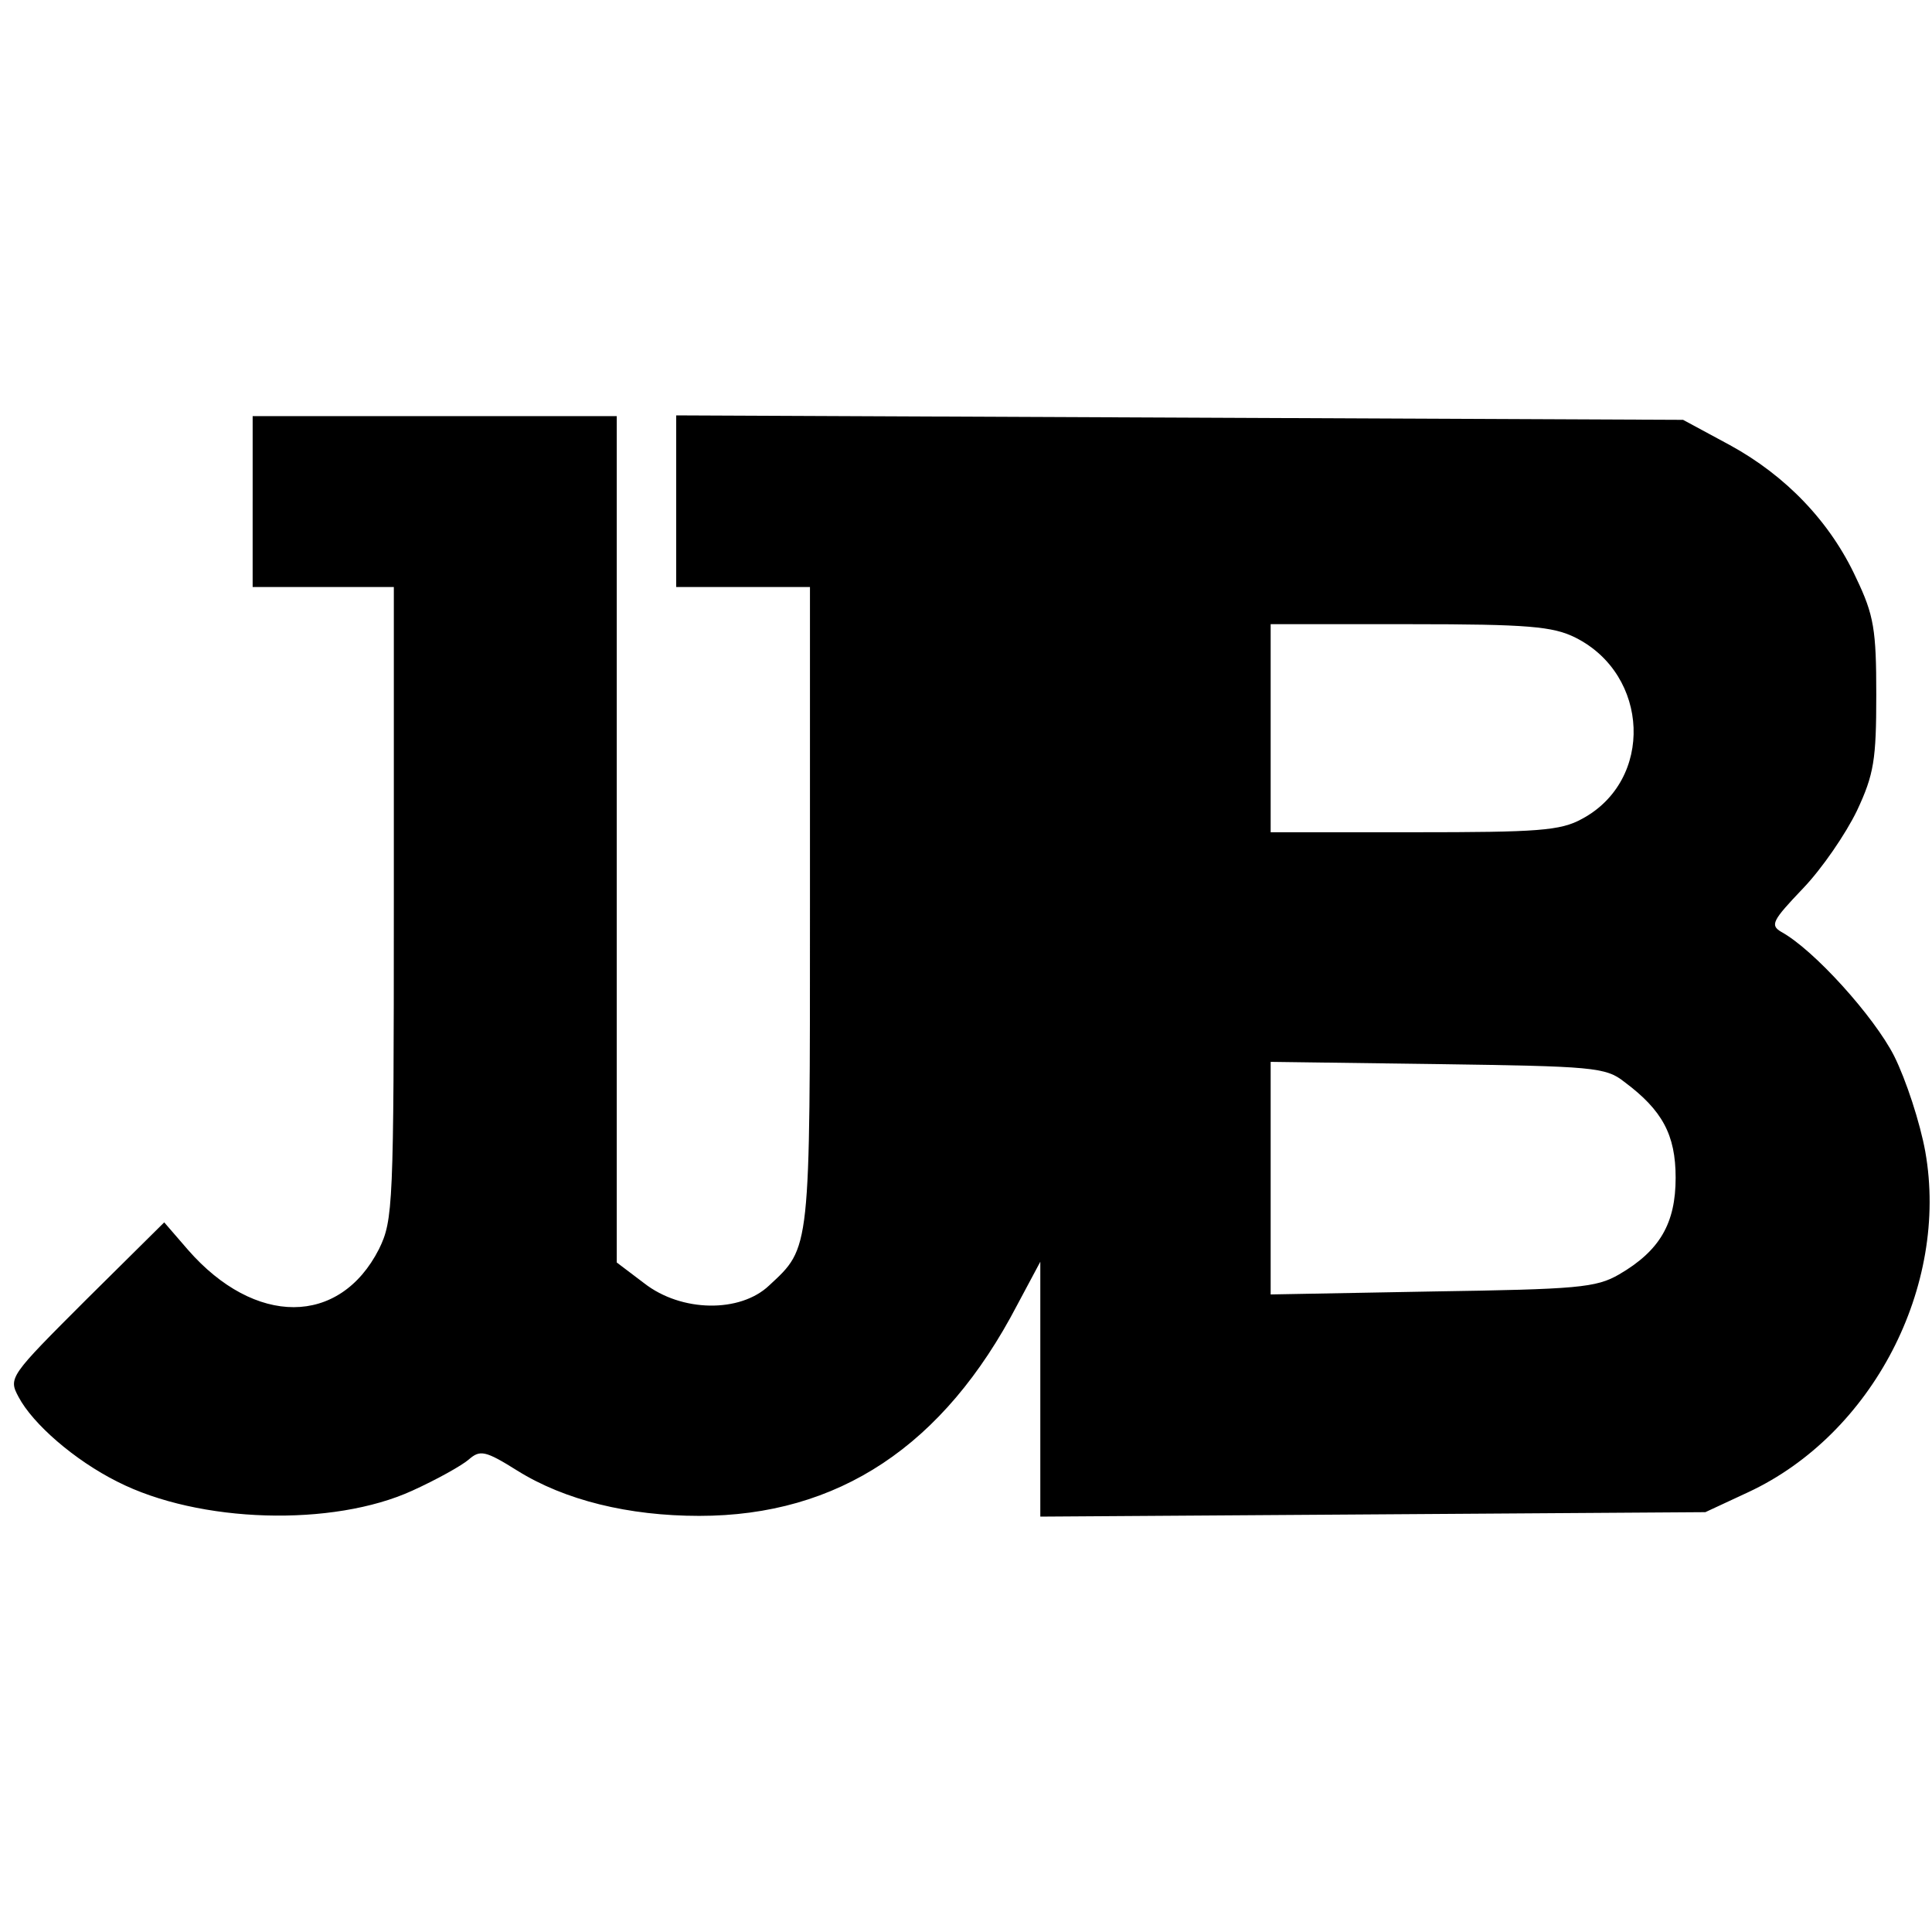
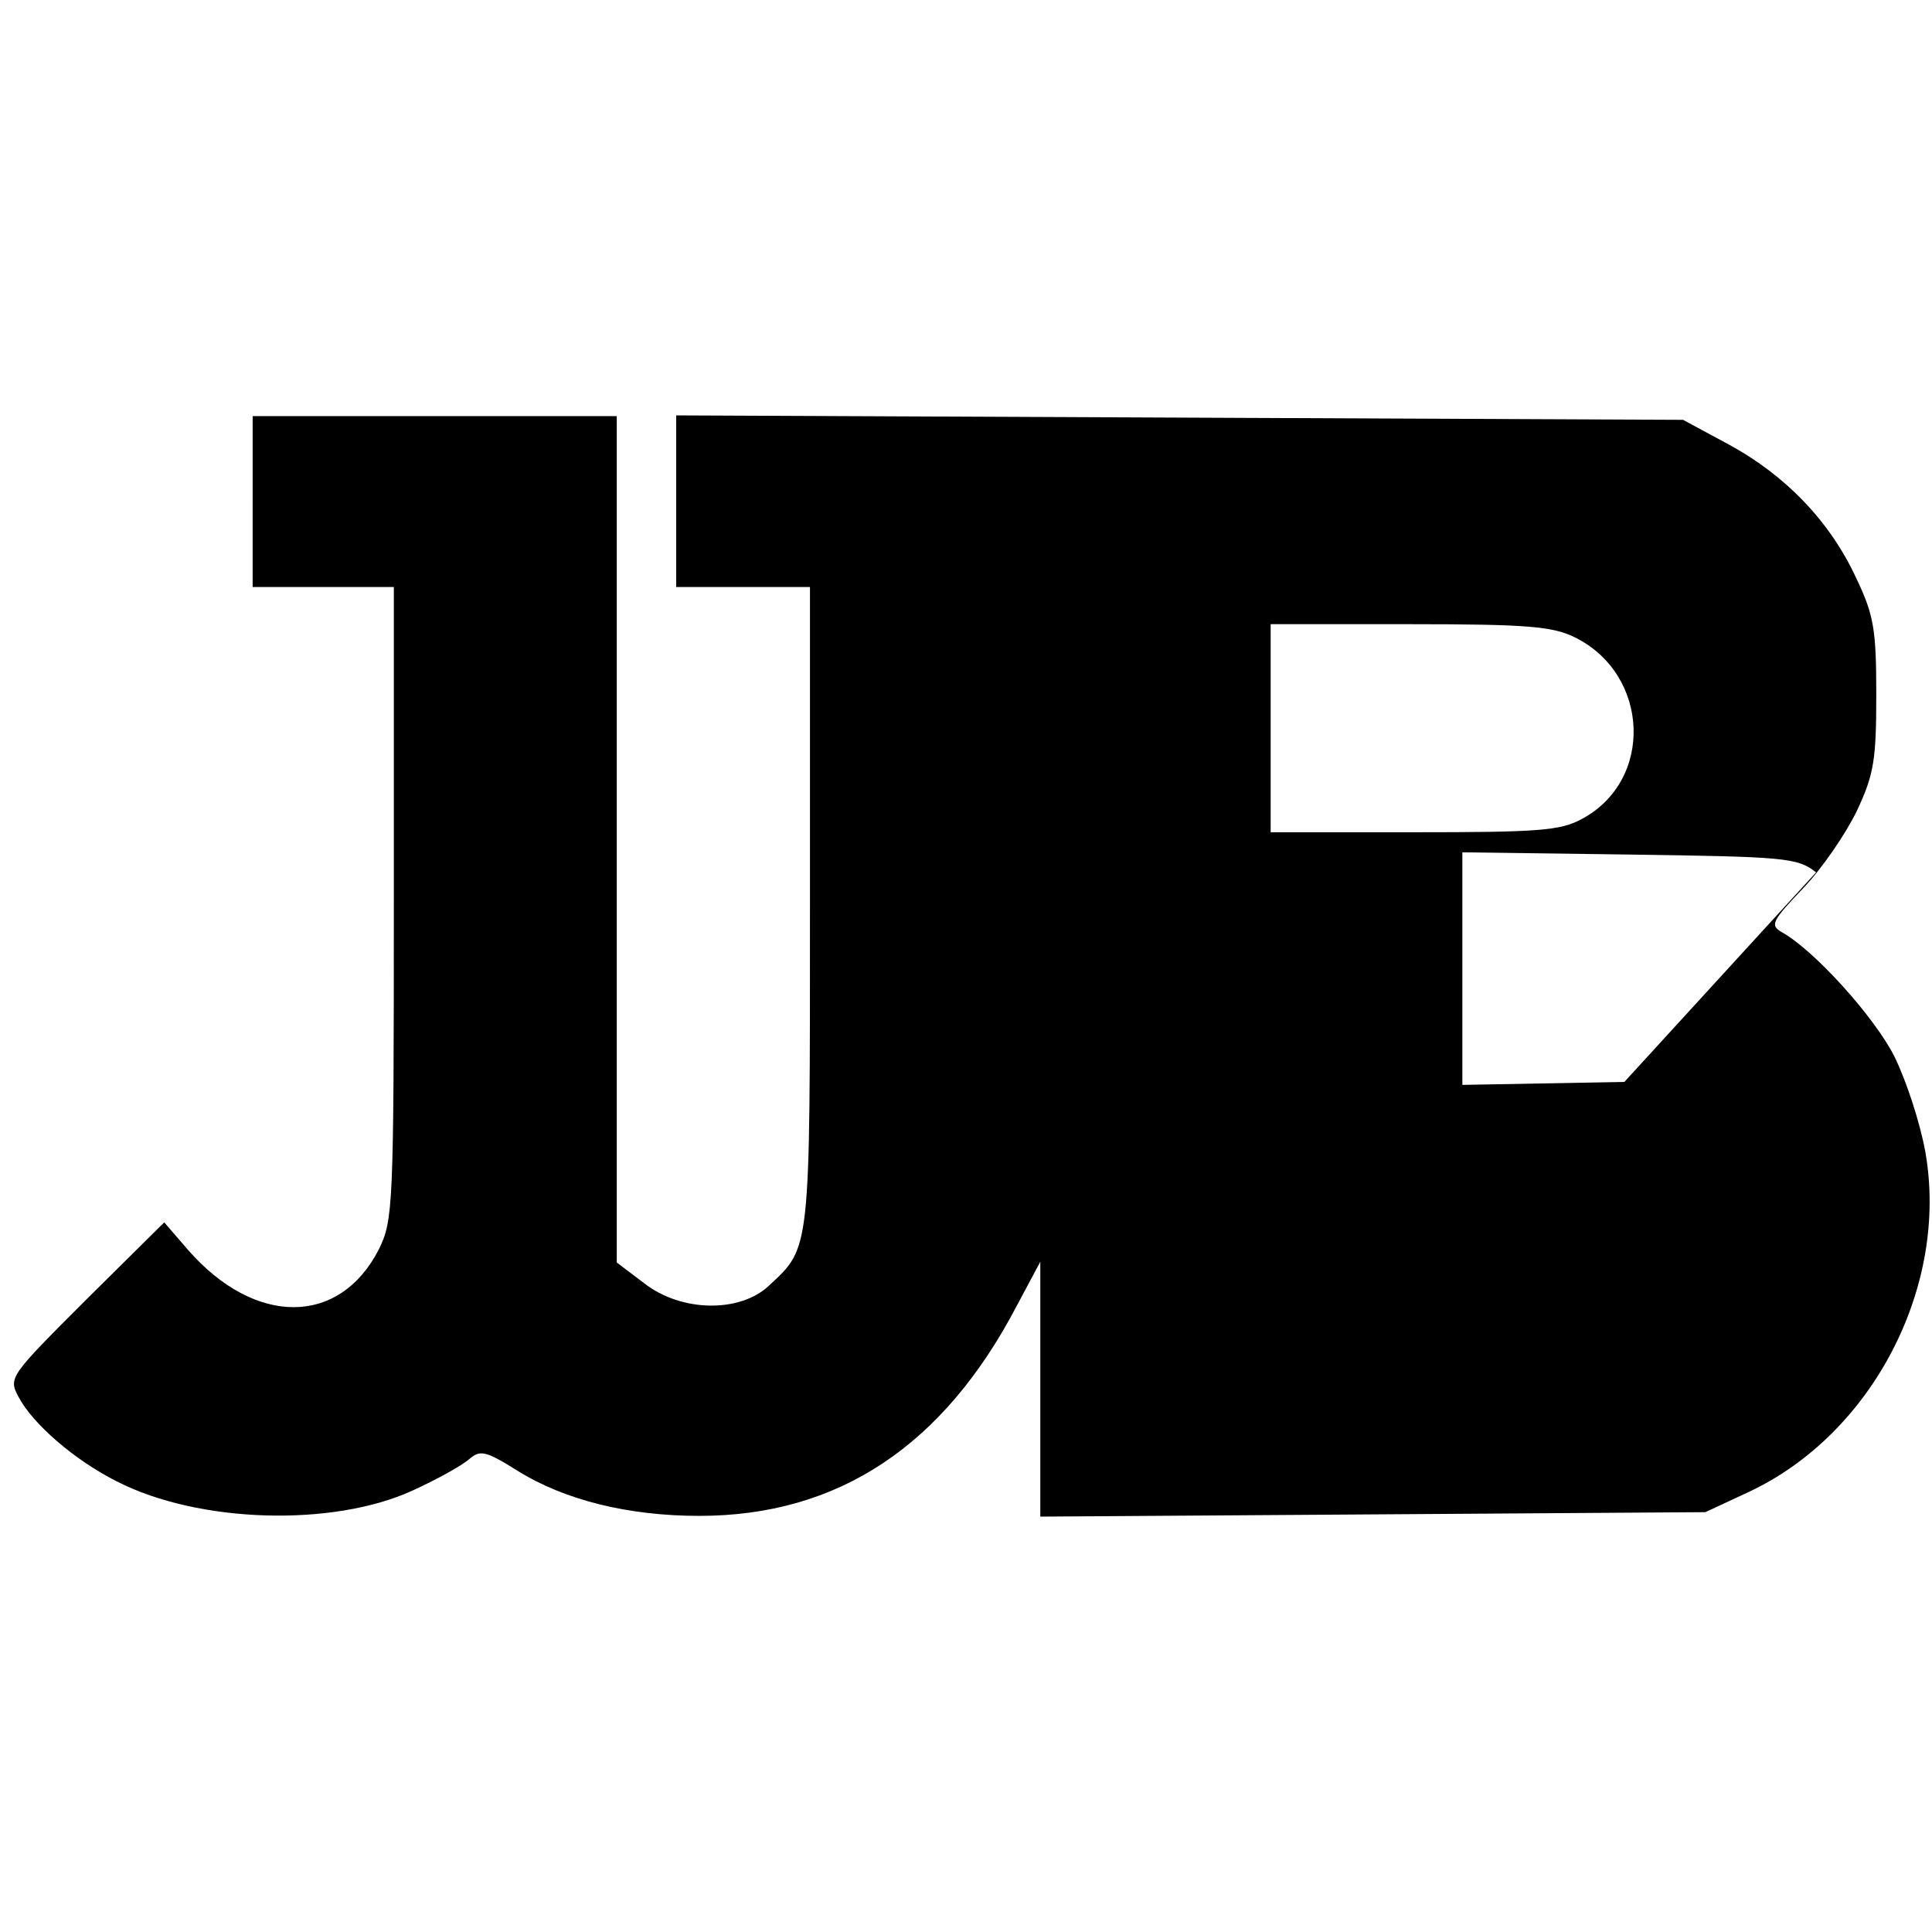
<svg xmlns="http://www.w3.org/2000/svg" version="1.0" width="260pt" height="260pt" viewBox="0 0 260 260" preserveAspectRatio="xMidYMid meet">
  <g transform="translate(0,260) scale(0.1,-0.1)" fill="#000000" stroke="none">
-     <path d="M340 1925 l0 -115 95 0 95 0 0 -425 c0 -409 -1 -427 -20 -466 -53 -104 -167 -104 -257 -1 l-32 37 -105 -104 c-103 -103 -105 -105 -91 -131 19 -36 75 -85 133 -114 110 -56 290 -61 397 -12 33 15 67 34 76 42 15 13 22 12 65 -15 64 -40 150 -61 245 -61 187 0 329 94 428 284 l31 58 0 -171 0 -172 448 3 447 3 58 27 c167 78 270 277 238 458 -7 39 -26 97 -42 129 -27 53 -108 143 -152 167 -15 9 -12 15 29 58 26 27 58 74 73 105 23 49 26 69 26 156 0 87 -3 107 -27 157 -35 76 -95 138 -170 179 l-63 34 -677 3 -678 3 0 -116 0 -115 90 0 90 0 0 -430 c0 -466 1 -458 -55 -510 -39 -37 -118 -36 -168 3 l-37 28 0 570 0 569 -245 0 -245 0 0 -115z m1780 -183 c100 -50 106 -192 9 -244 -29 -16 -59 -18 -226 -18 l-193 0 0 140 0 140 188 0 c158 0 192 -3 222 -18z m66 -598 c51 -38 69 -71 69 -129 0 -61 -21 -98 -76 -130 -31 -18 -56 -20 -251 -23 l-218 -4 0 157 0 156 224 -3 c209 -3 227 -4 252 -24z" />
+     <path d="M340 1925 l0 -115 95 0 95 0 0 -425 c0 -409 -1 -427 -20 -466 -53 -104 -167 -104 -257 -1 l-32 37 -105 -104 c-103 -103 -105 -105 -91 -131 19 -36 75 -85 133 -114 110 -56 290 -61 397 -12 33 15 67 34 76 42 15 13 22 12 65 -15 64 -40 150 -61 245 -61 187 0 329 94 428 284 l31 58 0 -171 0 -172 448 3 447 3 58 27 c167 78 270 277 238 458 -7 39 -26 97 -42 129 -27 53 -108 143 -152 167 -15 9 -12 15 29 58 26 27 58 74 73 105 23 49 26 69 26 156 0 87 -3 107 -27 157 -35 76 -95 138 -170 179 l-63 34 -677 3 -678 3 0 -116 0 -115 90 0 90 0 0 -430 c0 -466 1 -458 -55 -510 -39 -37 -118 -36 -168 3 l-37 28 0 570 0 569 -245 0 -245 0 0 -115z m1780 -183 c100 -50 106 -192 9 -244 -29 -16 -59 -18 -226 -18 l-193 0 0 140 0 140 188 0 c158 0 192 -3 222 -18z m66 -598 l-218 -4 0 157 0 156 224 -3 c209 -3 227 -4 252 -24z" />
  </g>
</svg>